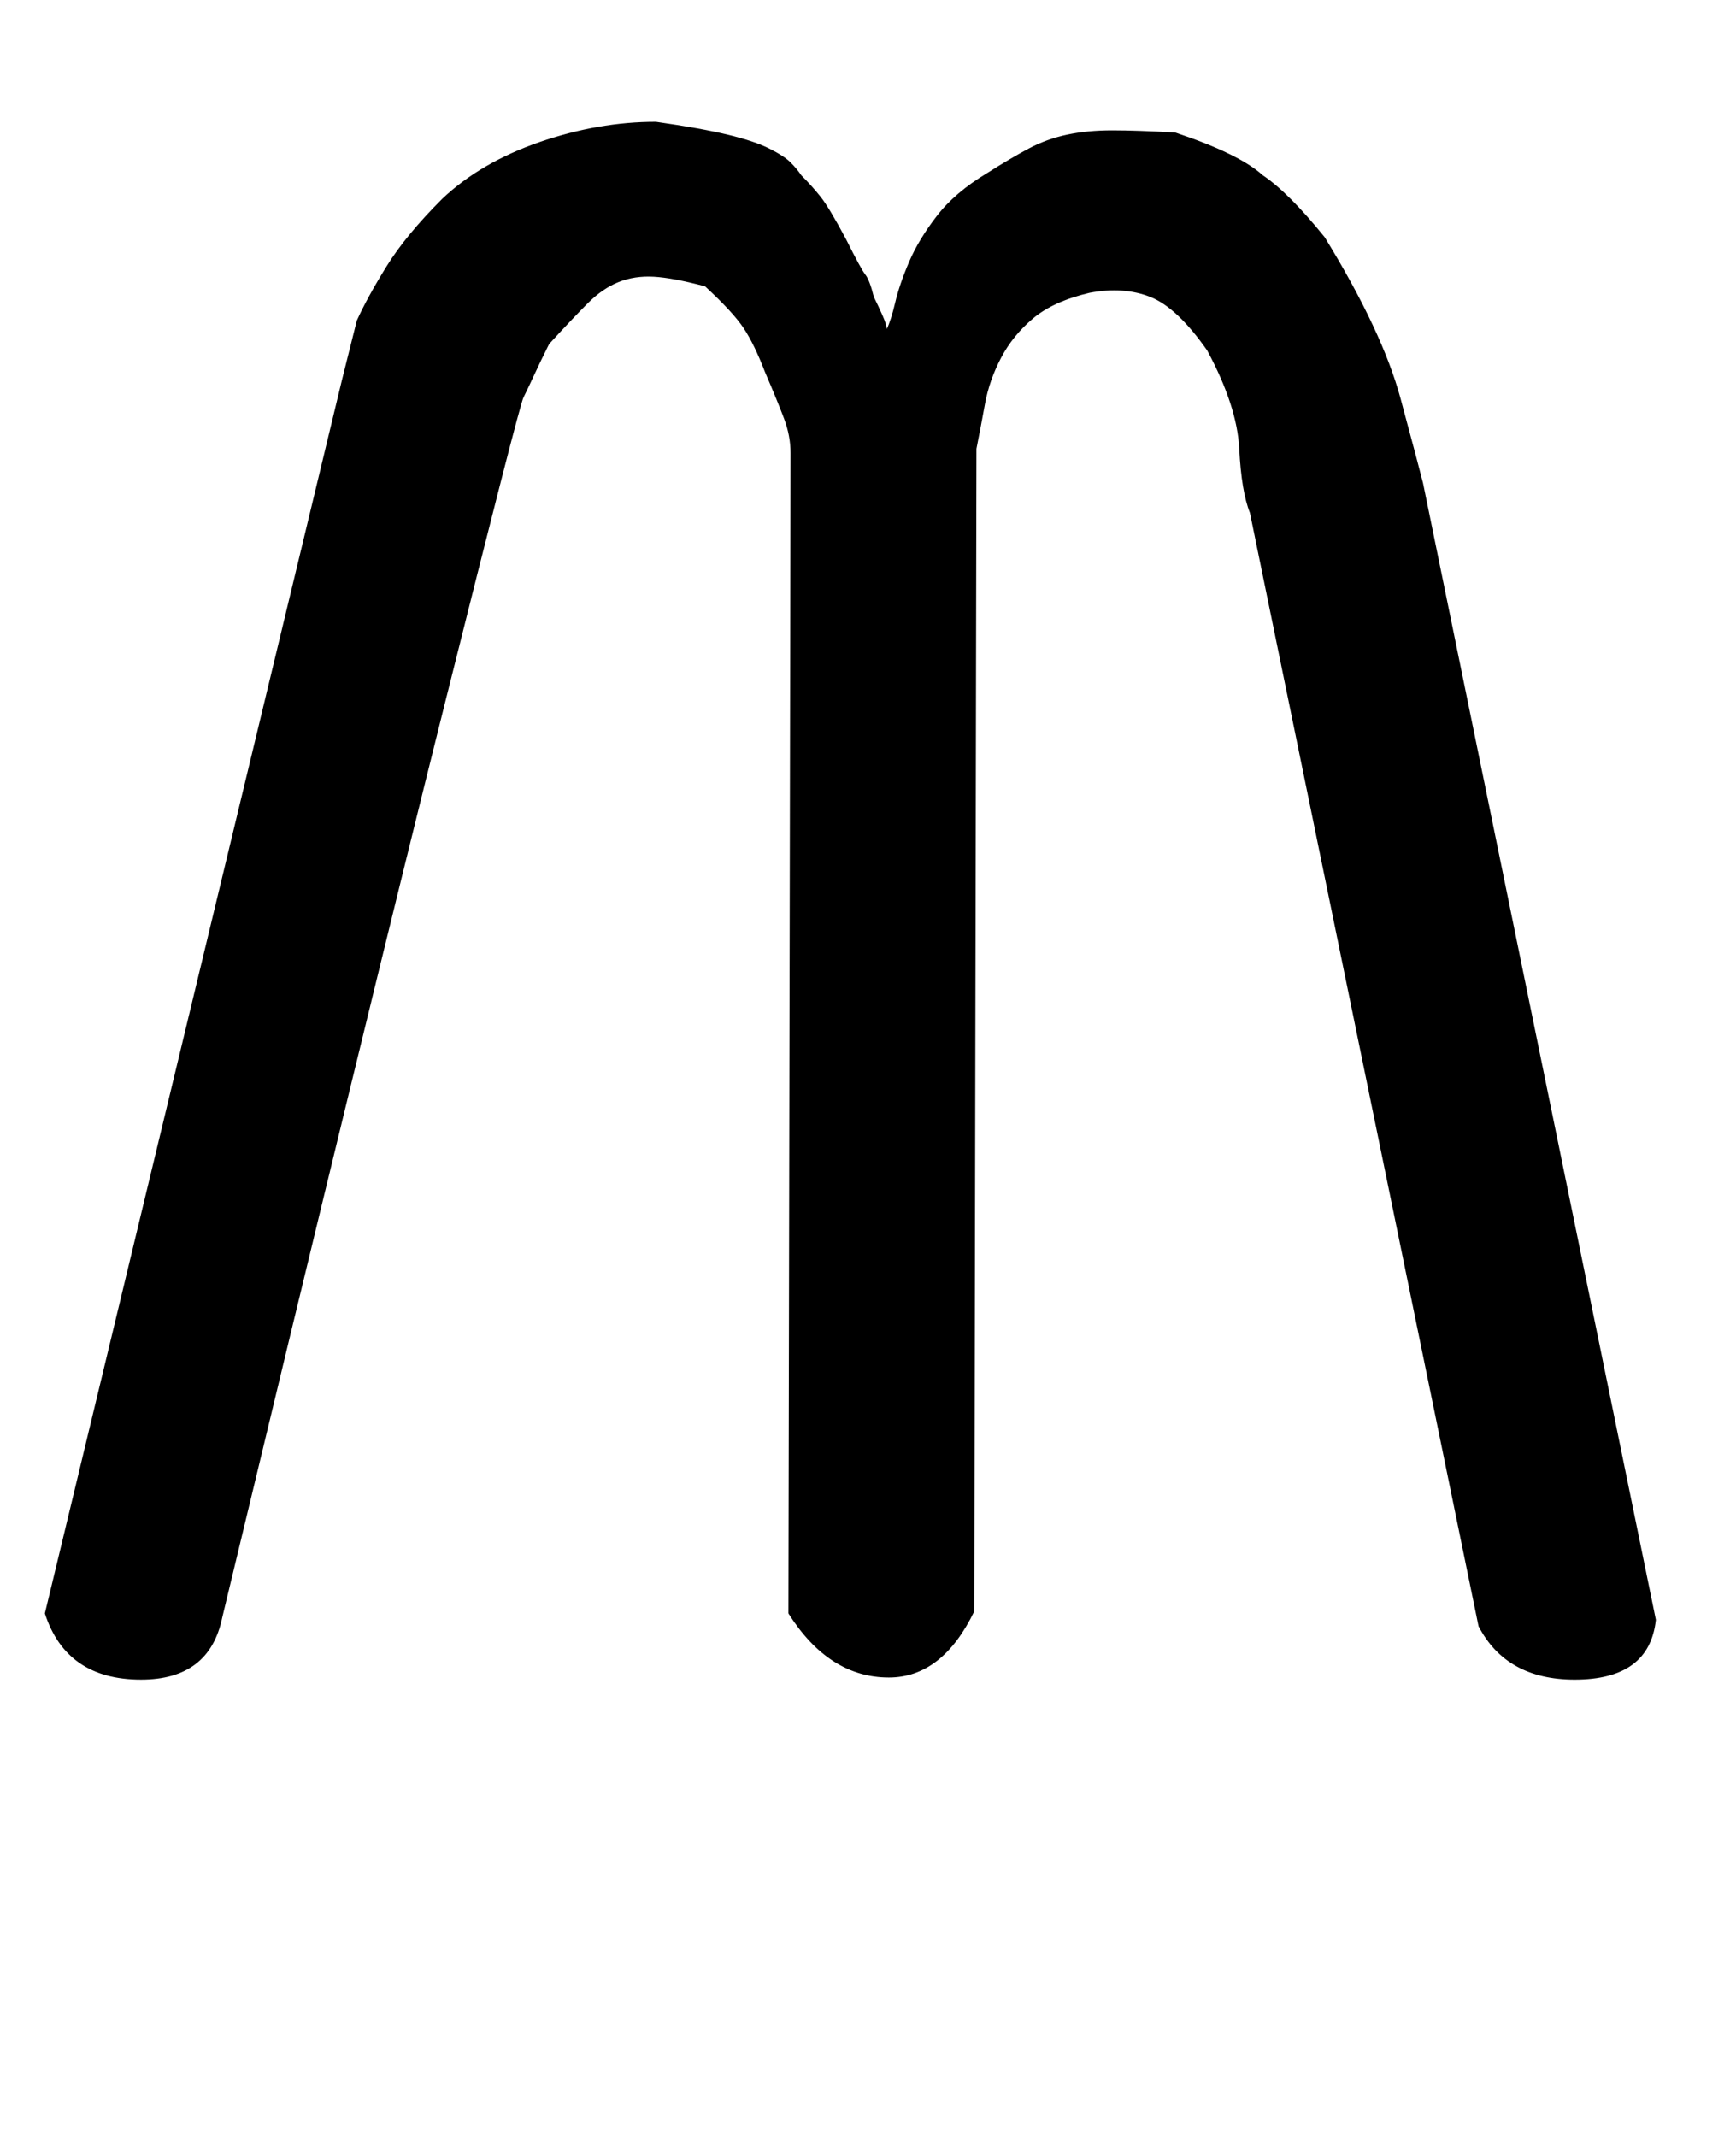
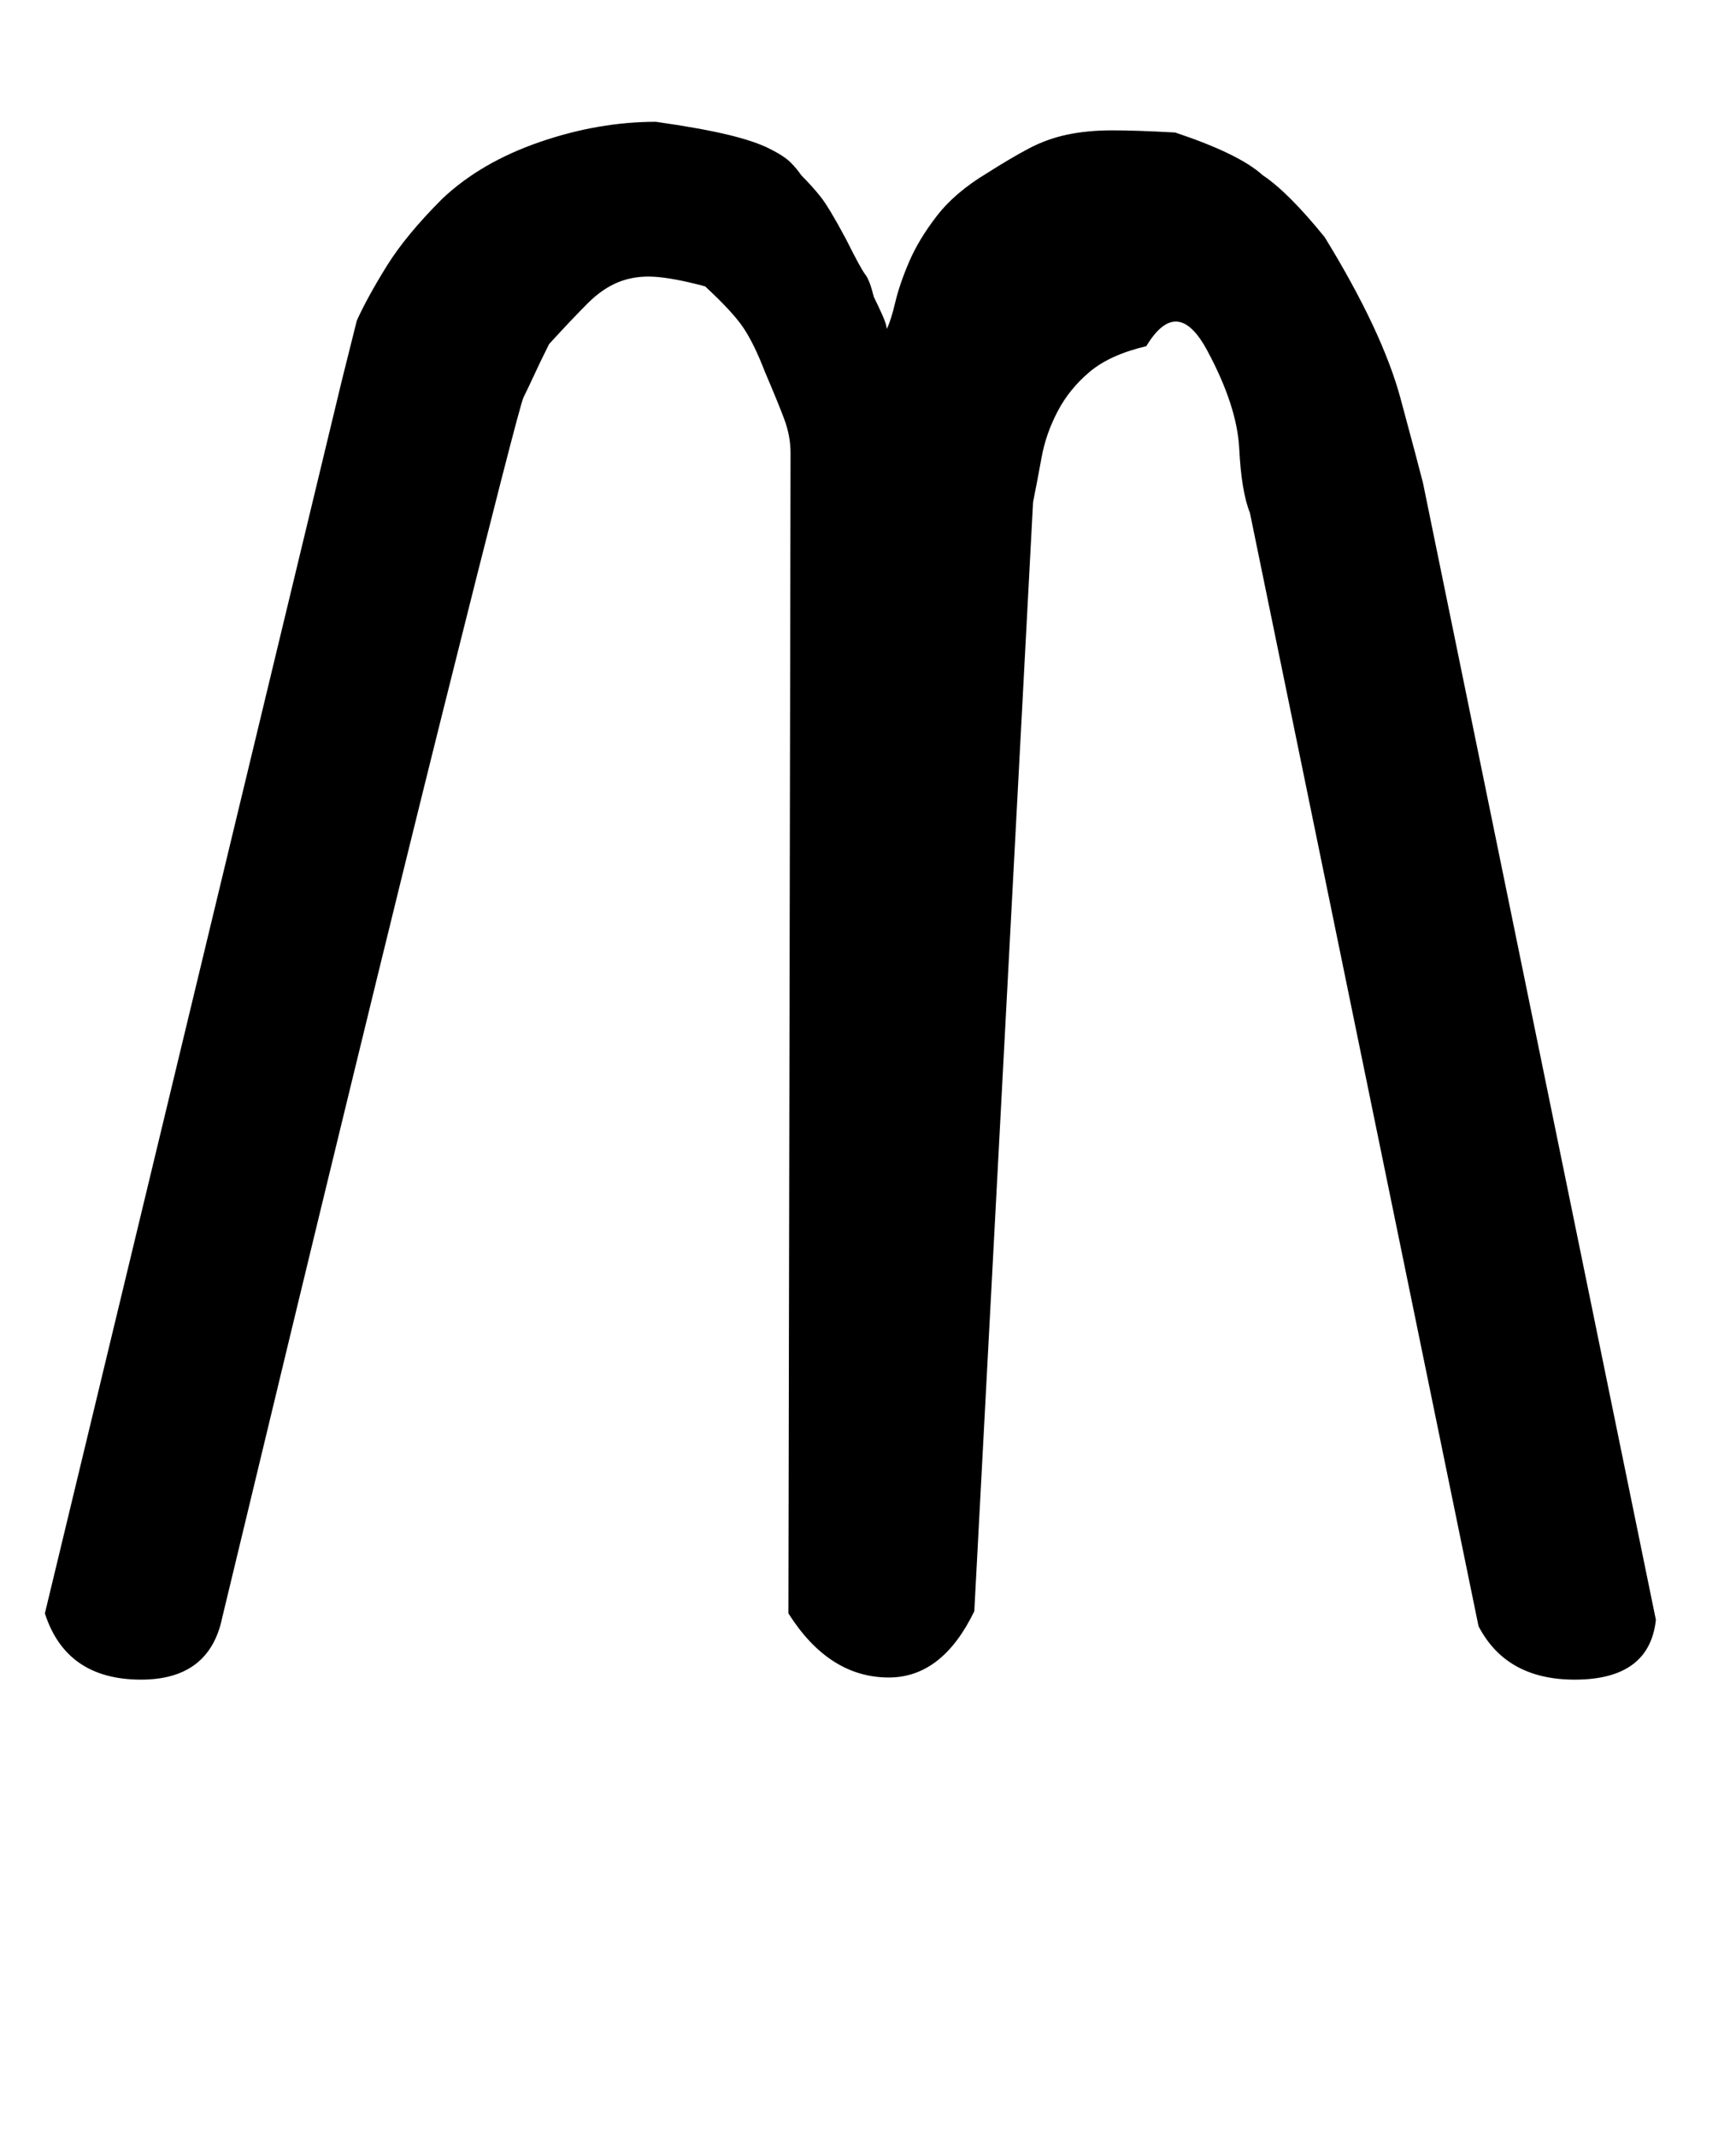
<svg xmlns="http://www.w3.org/2000/svg" version="1.1" width="26" height="32" viewBox="0 0 26 32">
  <title>divide</title>
-   <path d="M14.592 24.128q-0.48 0.992-1.28 0.992-0.896 0-1.504-0.96l0.032-17.376q0-0.256-0.096-0.512t-0.288-0.704q-0.16-0.416-0.32-0.656t-0.576-0.624q-0.48-0.128-0.768-0.144t-0.528 0.080-0.464 0.32-0.576 0.608q-0.128 0.256-0.224 0.464t-0.16 0.336-1.2 4.672-3.312 13.6q-0.192 0.928-1.216 0.928-1.12 0-1.44-0.992l4.448-18.464 0.224-0.896q0.16-0.352 0.448-0.816t0.832-1.008q0.576-0.544 1.456-0.848t1.744-0.304q0.672 0.096 1.072 0.192t0.624 0.208 0.32 0.208 0.16 0.192q0.16 0.16 0.288 0.32t0.384 0.64q0.224 0.448 0.288 0.528t0.128 0.336q0.064 0.128 0.128 0.272t0.064 0.208q0.064-0.128 0.128-0.4t0.208-0.608 0.416-0.688 0.752-0.64q0.352-0.224 0.624-0.368t0.576-0.208 0.672-0.064 0.944 0.032q0.96 0.32 1.312 0.64 0.384 0.256 0.928 0.928 0.864 1.408 1.136 2.416t0.336 1.264l3.488 17.024q-0.096 0.896-1.216 0.896-1.024 0-1.44-0.8l-3.424-16.672q-0.128-0.32-0.16-0.96t-0.48-1.472q-0.448-0.64-0.848-0.8t-0.912-0.064q-0.544 0.128-0.848 0.384t-0.48 0.592-0.24 0.688-0.128 0.672z" />
+   <path d="M14.592 24.128q-0.48 0.992-1.28 0.992-0.896 0-1.504-0.96l0.032-17.376q0-0.256-0.096-0.512t-0.288-0.704q-0.16-0.416-0.32-0.656t-0.576-0.624q-0.48-0.128-0.768-0.144t-0.528 0.080-0.464 0.32-0.576 0.608q-0.128 0.256-0.224 0.464t-0.16 0.336-1.2 4.672-3.312 13.6q-0.192 0.928-1.216 0.928-1.12 0-1.44-0.992l4.448-18.464 0.224-0.896q0.16-0.352 0.448-0.816t0.832-1.008q0.576-0.544 1.456-0.848t1.744-0.304q0.672 0.096 1.072 0.192t0.624 0.208 0.32 0.208 0.16 0.192q0.16 0.16 0.288 0.32t0.384 0.64q0.224 0.448 0.288 0.528t0.128 0.336q0.064 0.128 0.128 0.272t0.064 0.208q0.064-0.128 0.128-0.4t0.208-0.608 0.416-0.688 0.752-0.64q0.352-0.224 0.624-0.368t0.576-0.208 0.672-0.064 0.944 0.032q0.96 0.32 1.312 0.64 0.384 0.256 0.928 0.928 0.864 1.408 1.136 2.416t0.336 1.264l3.488 17.024q-0.096 0.896-1.216 0.896-1.024 0-1.44-0.8l-3.424-16.672q-0.128-0.32-0.16-0.96t-0.48-1.472t-0.912-0.064q-0.544 0.128-0.848 0.384t-0.48 0.592-0.24 0.688-0.128 0.672z" />
</svg>